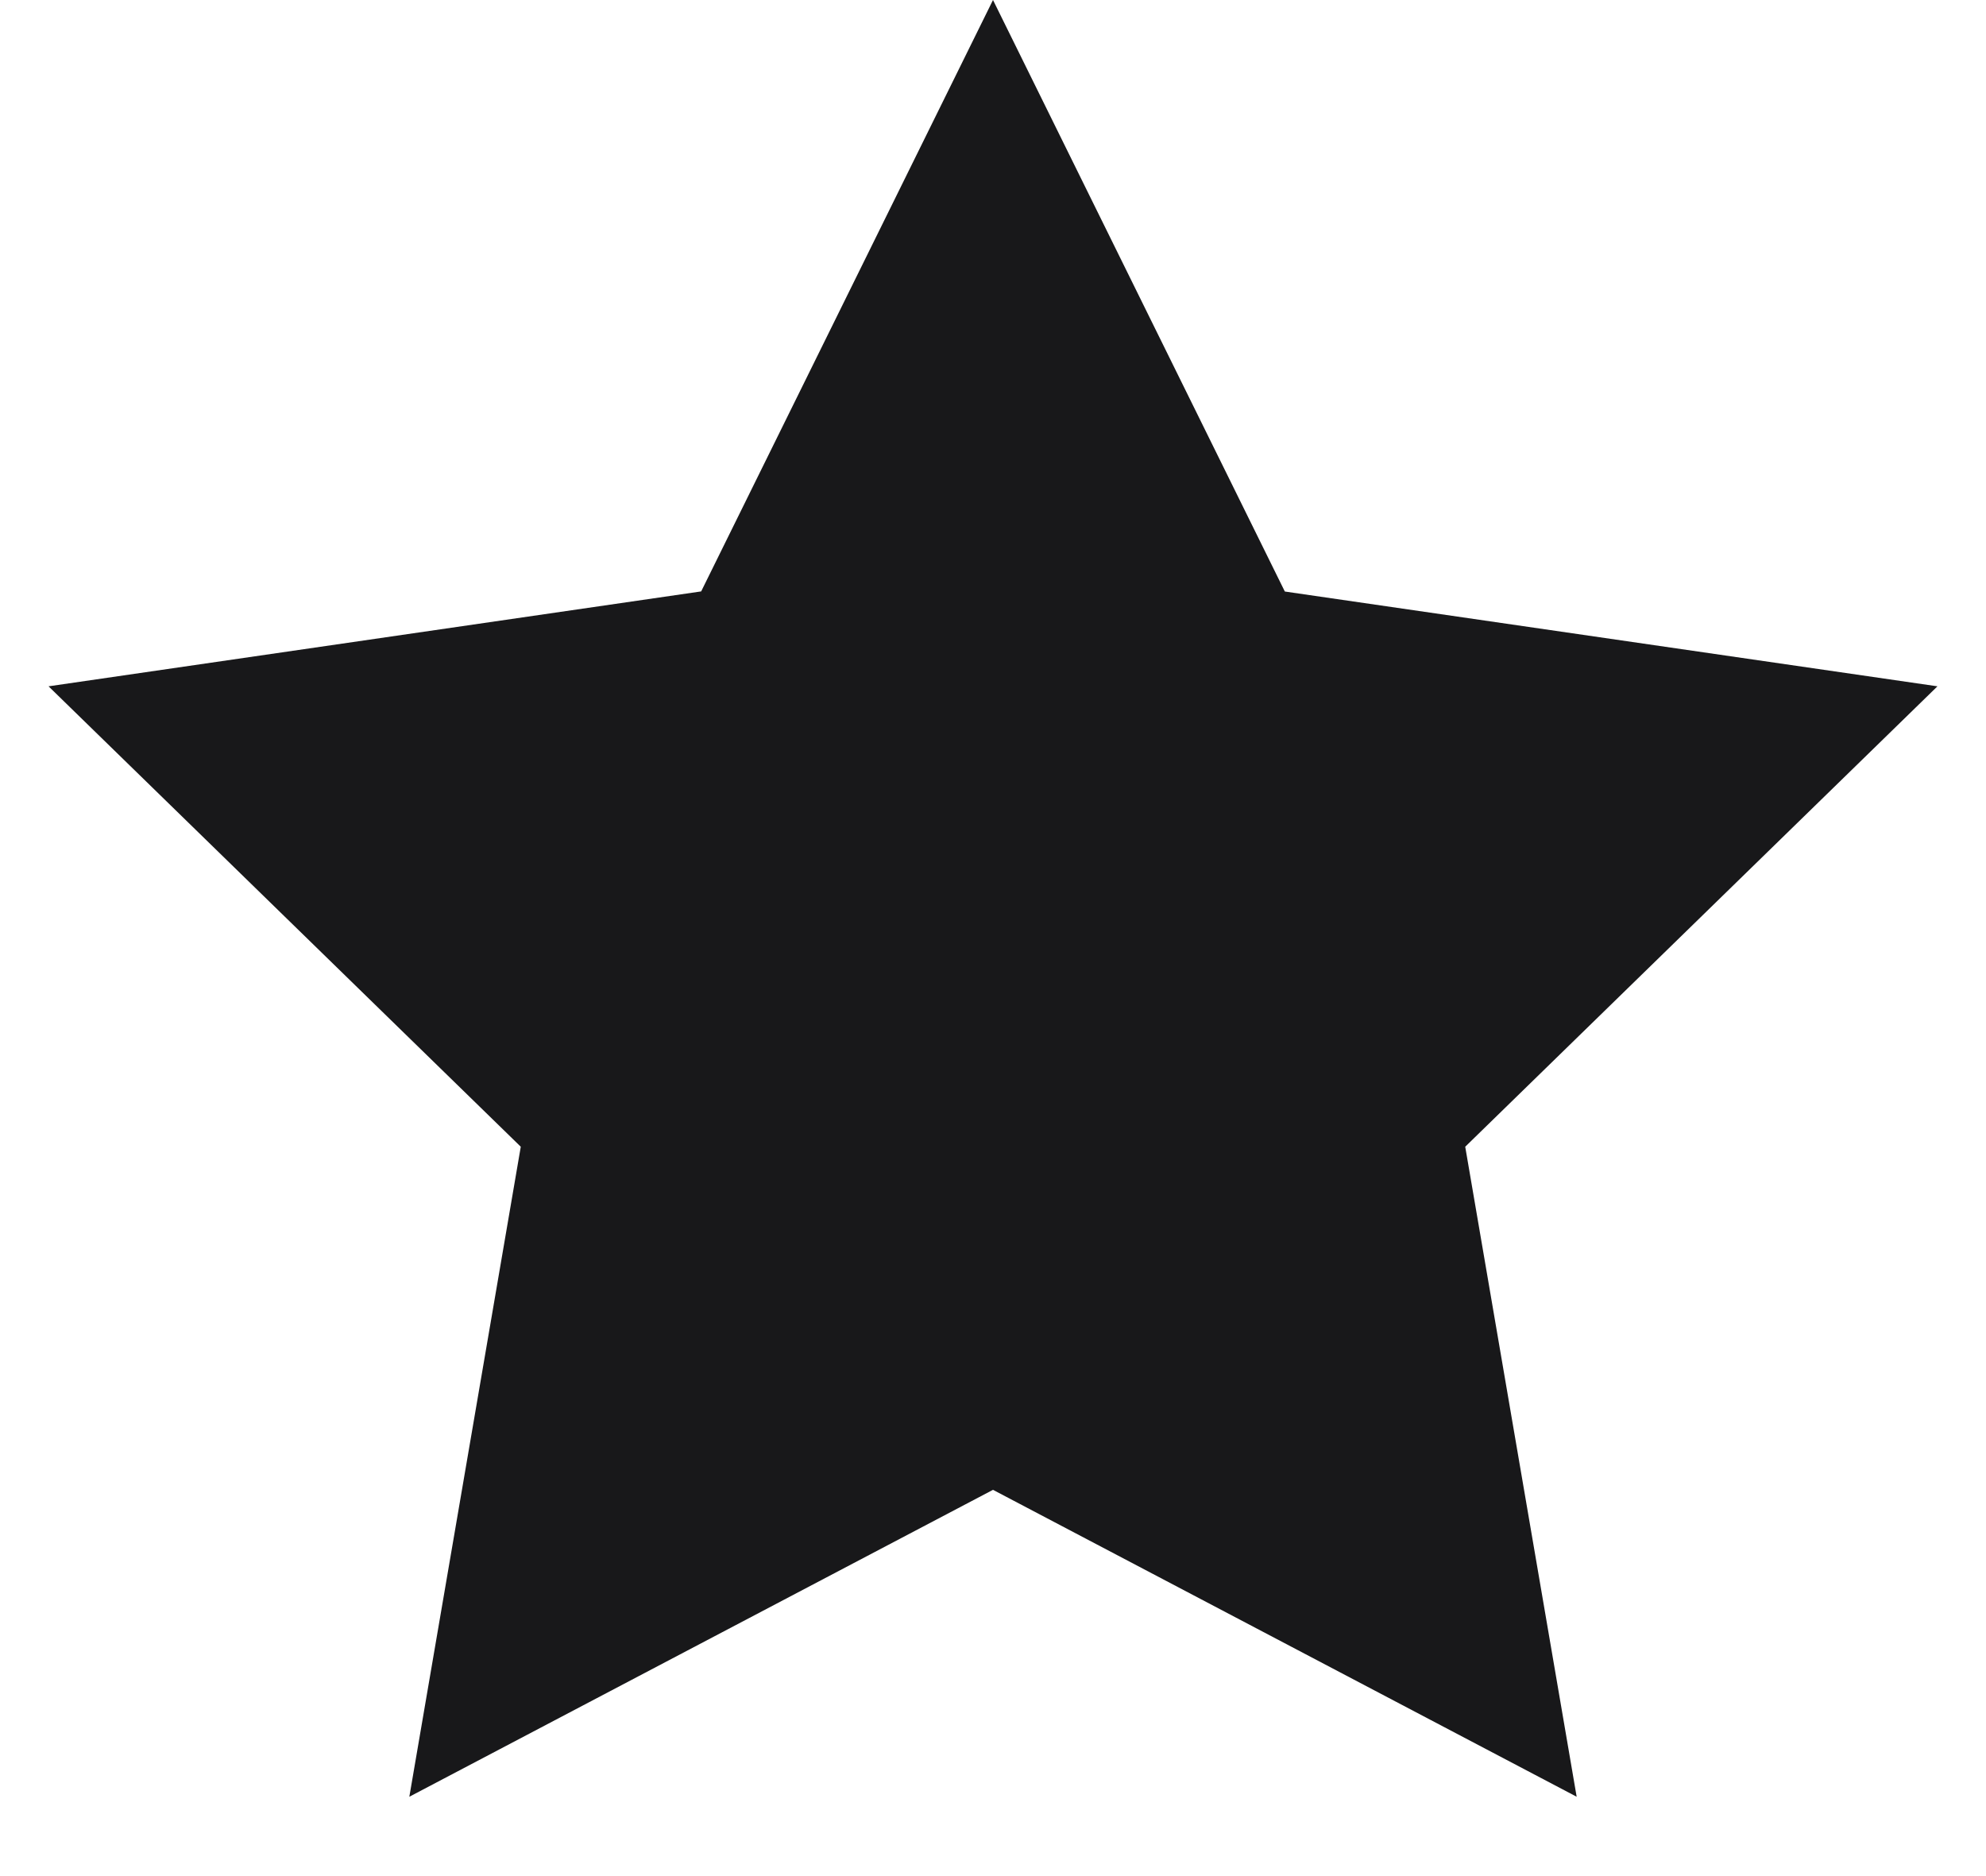
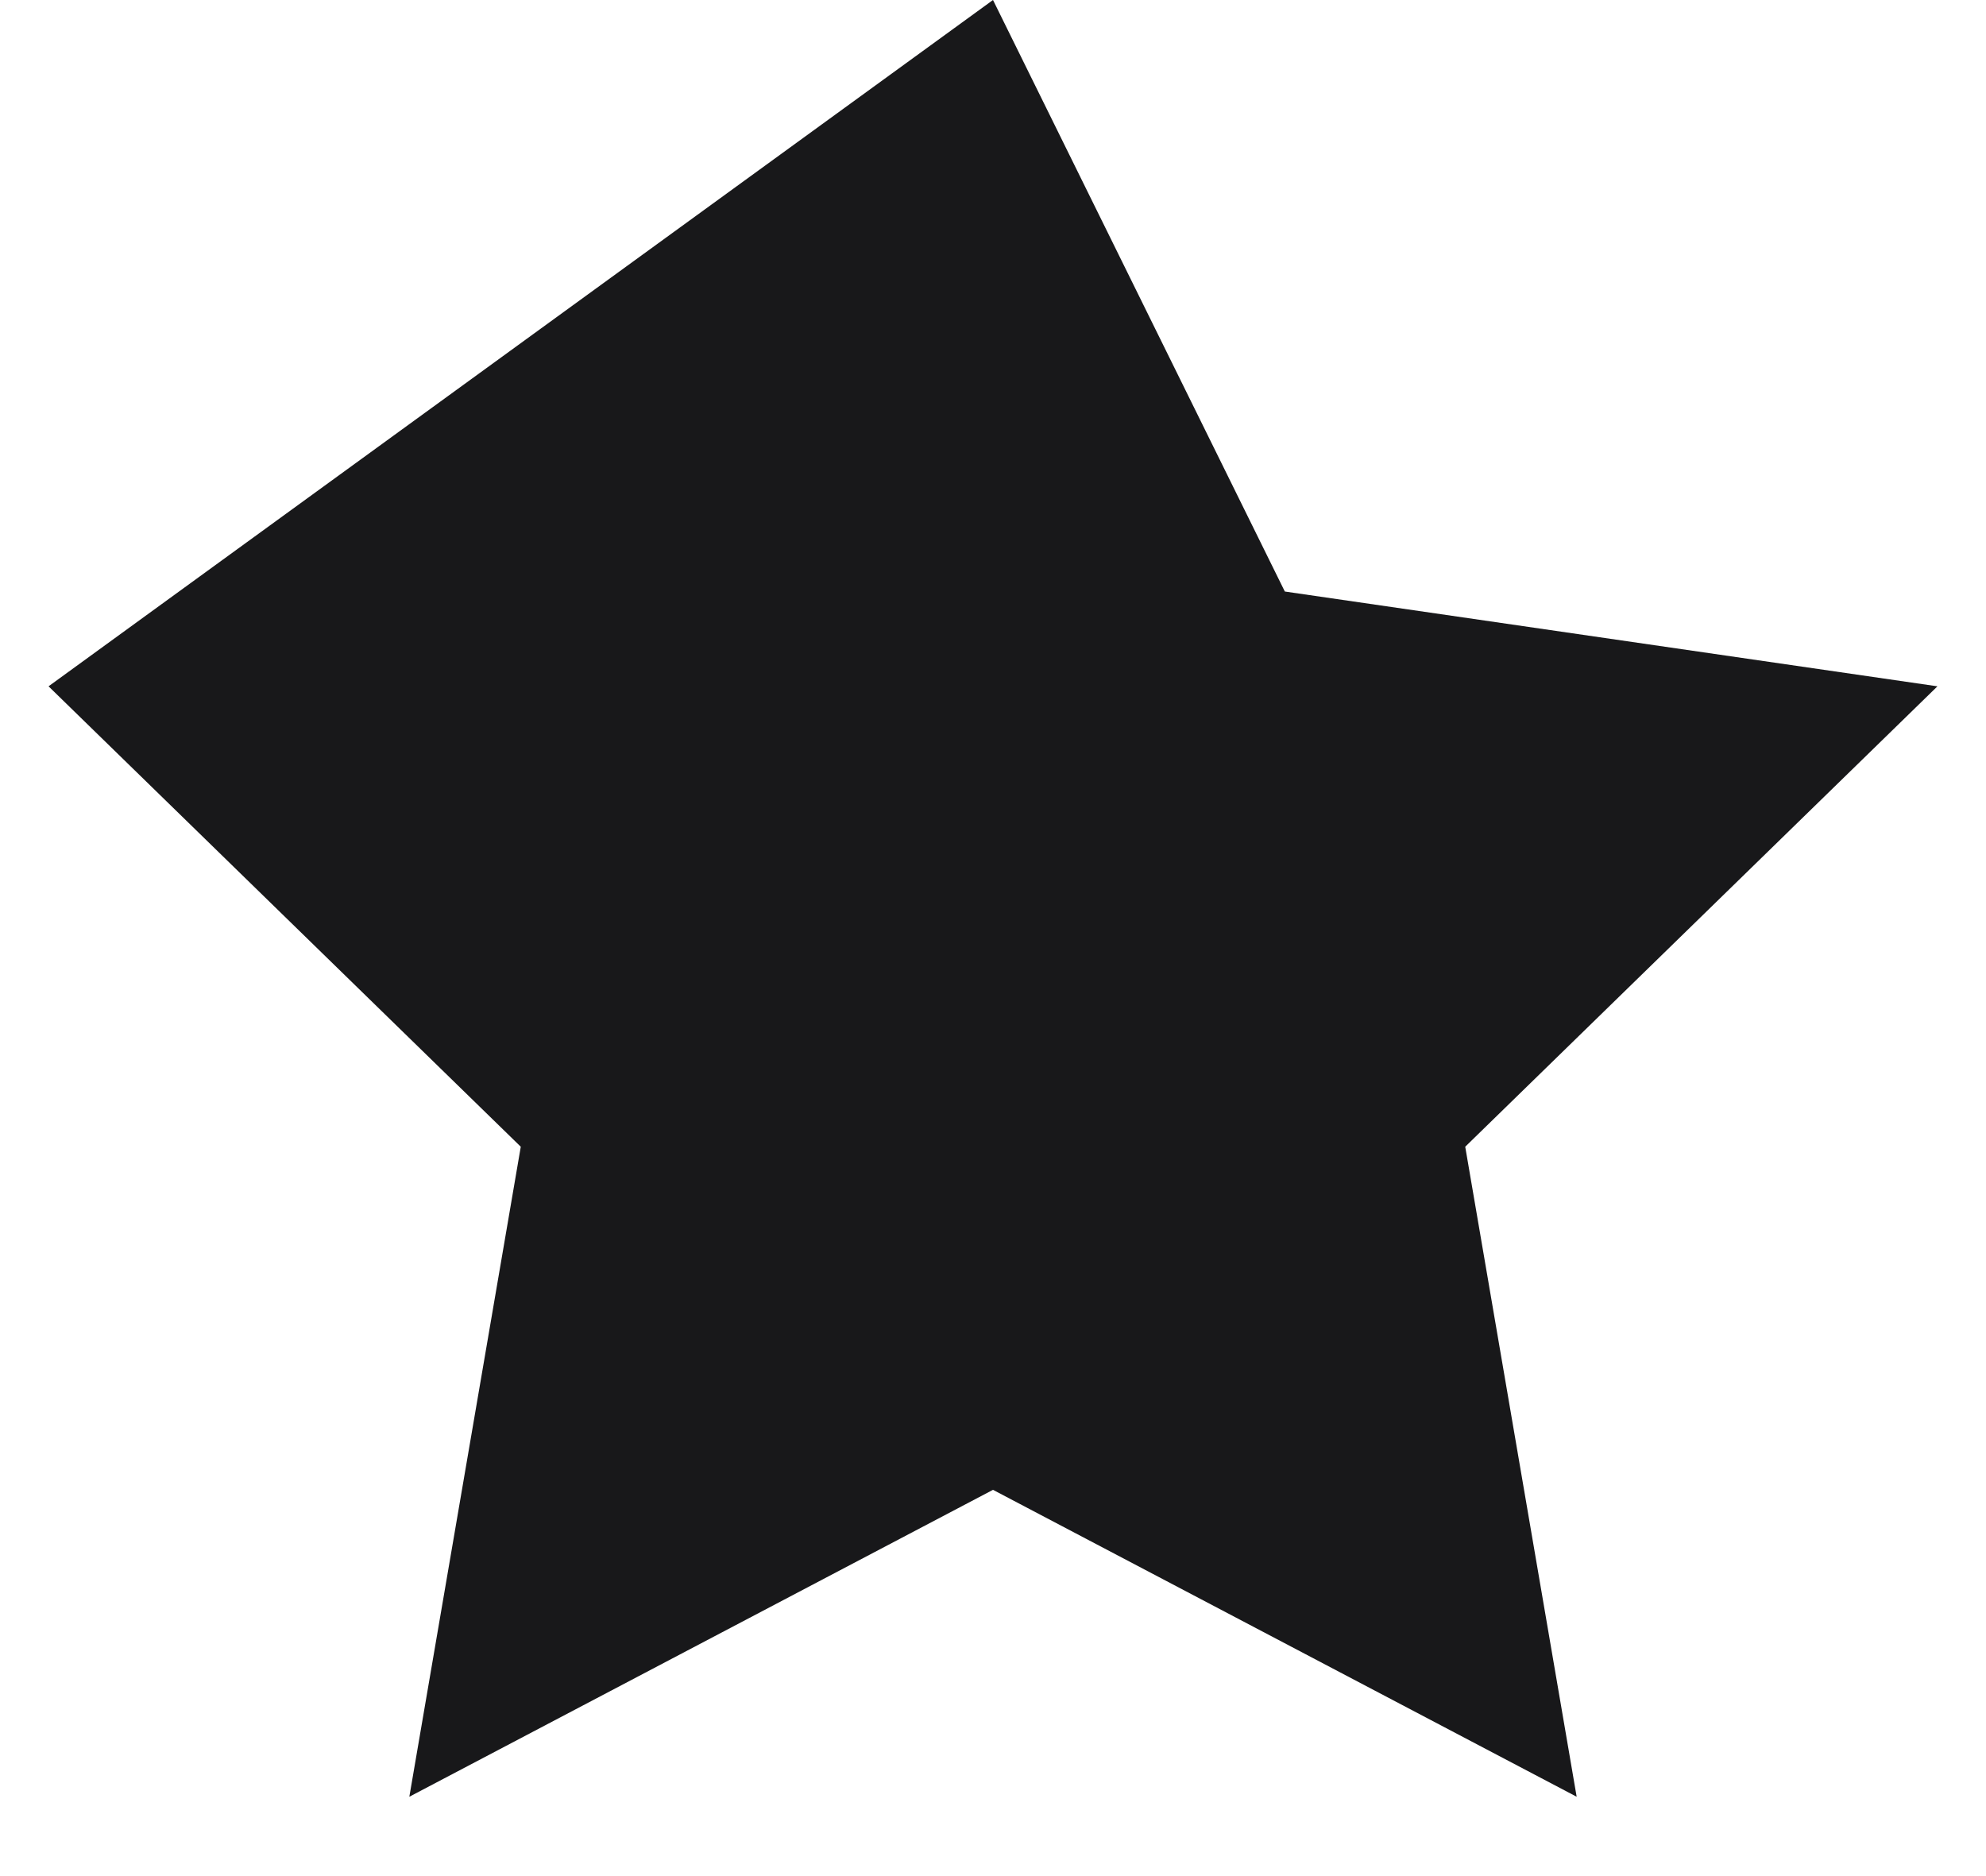
<svg xmlns="http://www.w3.org/2000/svg" width="18" height="17" fill="none">
-   <path fill="#18181A" d="m9 0 2.645 5.36 5.915.859-4.28 4.172 1.01 5.89L9 13.5l-5.29 2.781 1.01-5.89L.44 6.219l5.915-.86L9 0Z" />
+   <path fill="#18181A" d="m9 0 2.645 5.36 5.915.859-4.28 4.172 1.01 5.89L9 13.5l-5.29 2.781 1.01-5.89L.44 6.219L9 0Z" />
</svg>